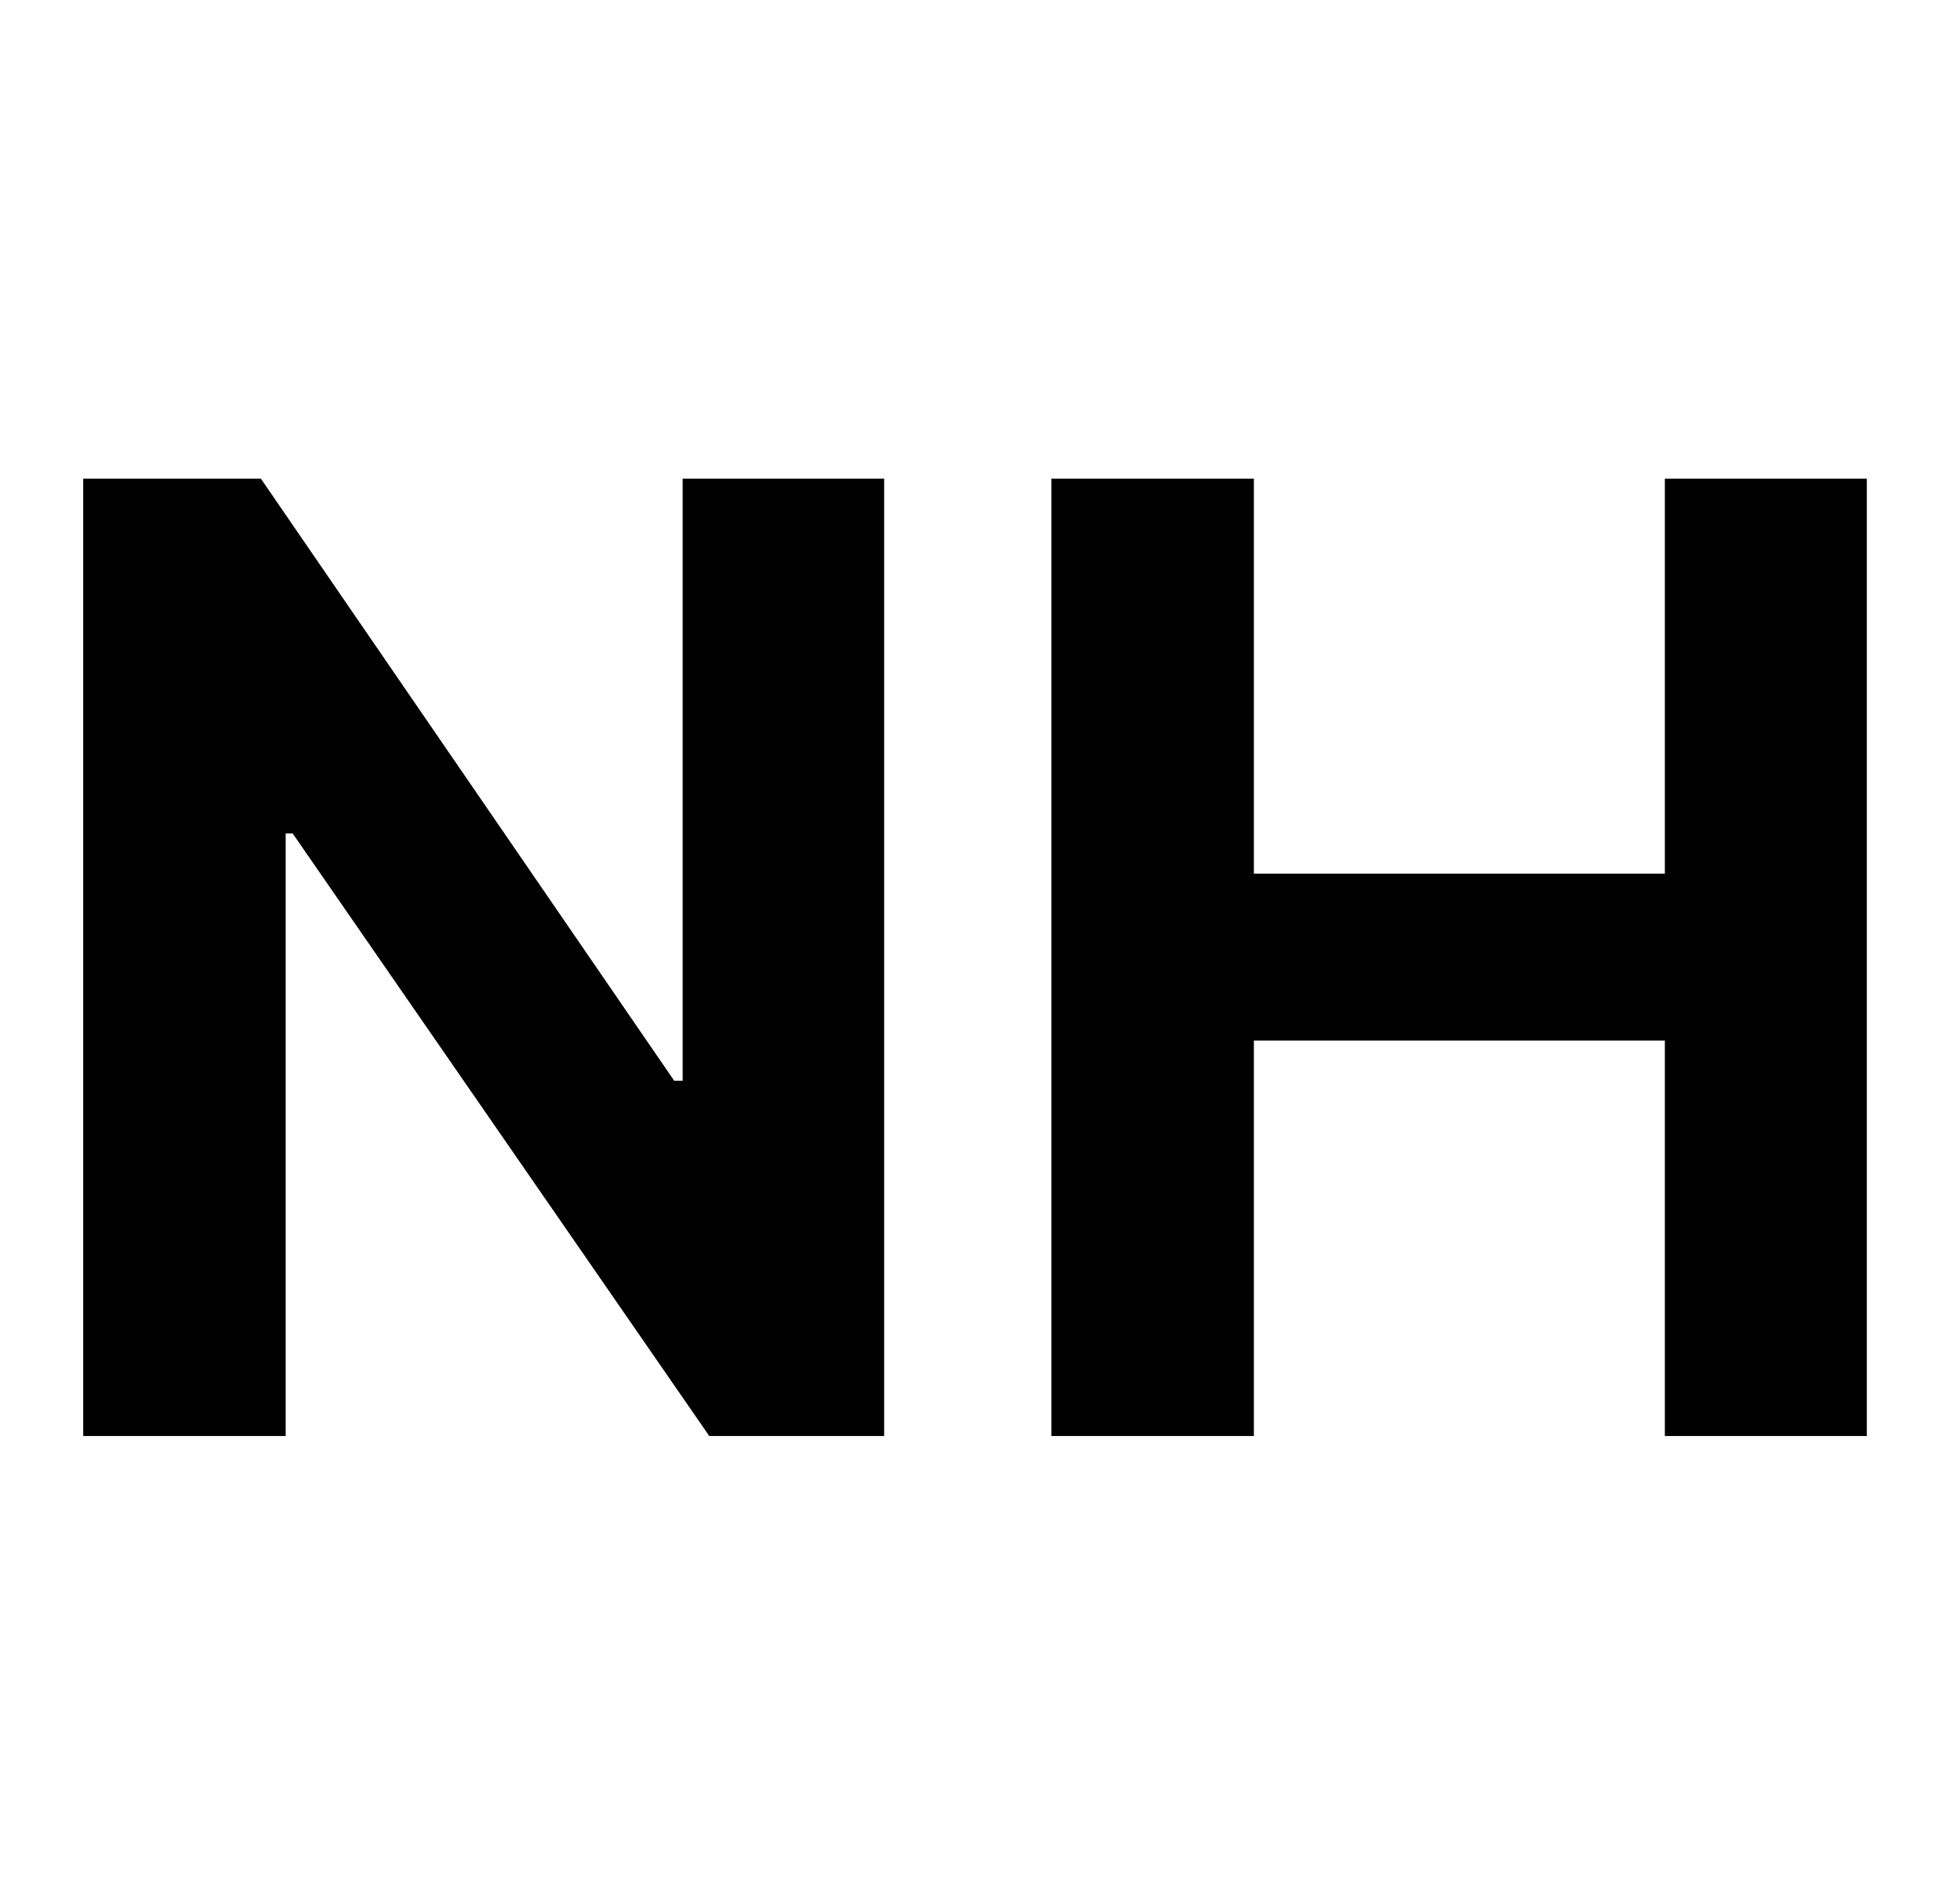
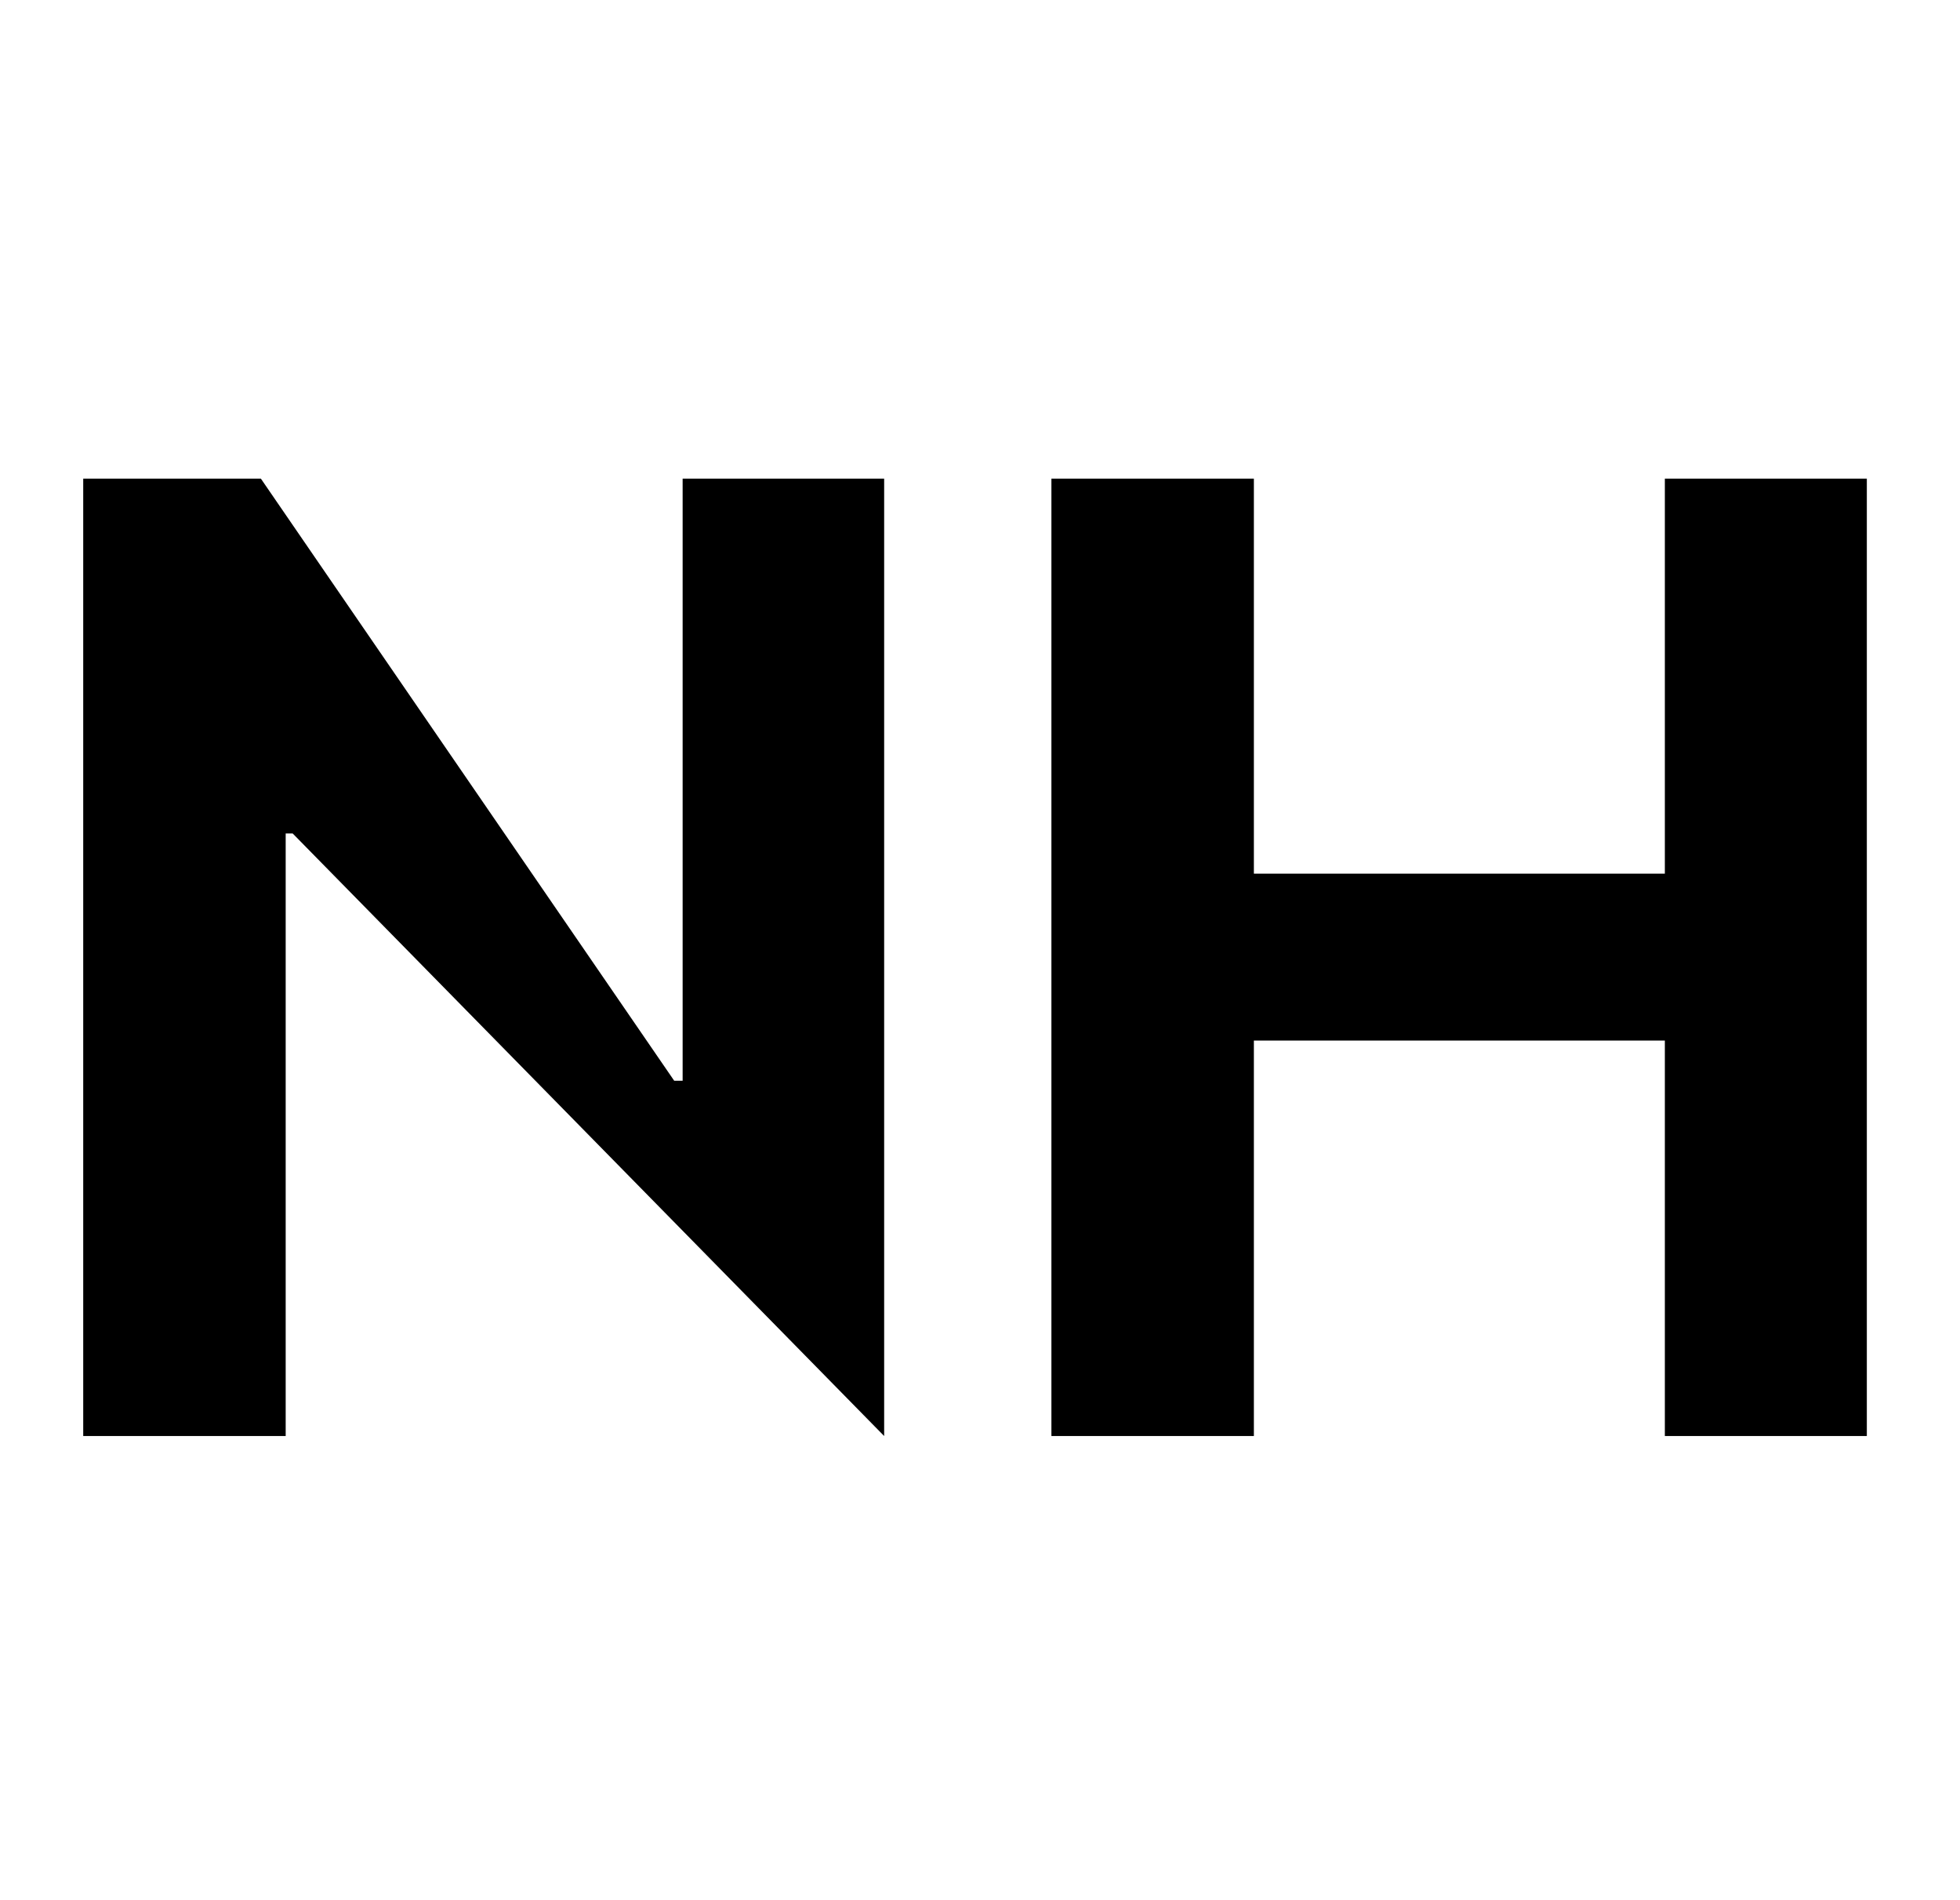
<svg xmlns="http://www.w3.org/2000/svg" width="131" height="127" viewBox="0 0 131 127" fill="none">
-   <path d="M59.094 32V96H47.406L19.562 55.719H19.094V96H5.562V32H17.438L45.062 72.25H45.625V32H59.094ZM70.273 96V32H83.805V58.406H111.273V32H124.773V96H111.273V69.562H83.805V96H70.273Z" fill="black" />
+   <path d="M59.094 32V96L19.562 55.719H19.094V96H5.562V32H17.438L45.062 72.25H45.625V32H59.094ZM70.273 96V32H83.805V58.406H111.273V32H124.773V96H111.273V69.562H83.805V96H70.273Z" fill="black" />
</svg>